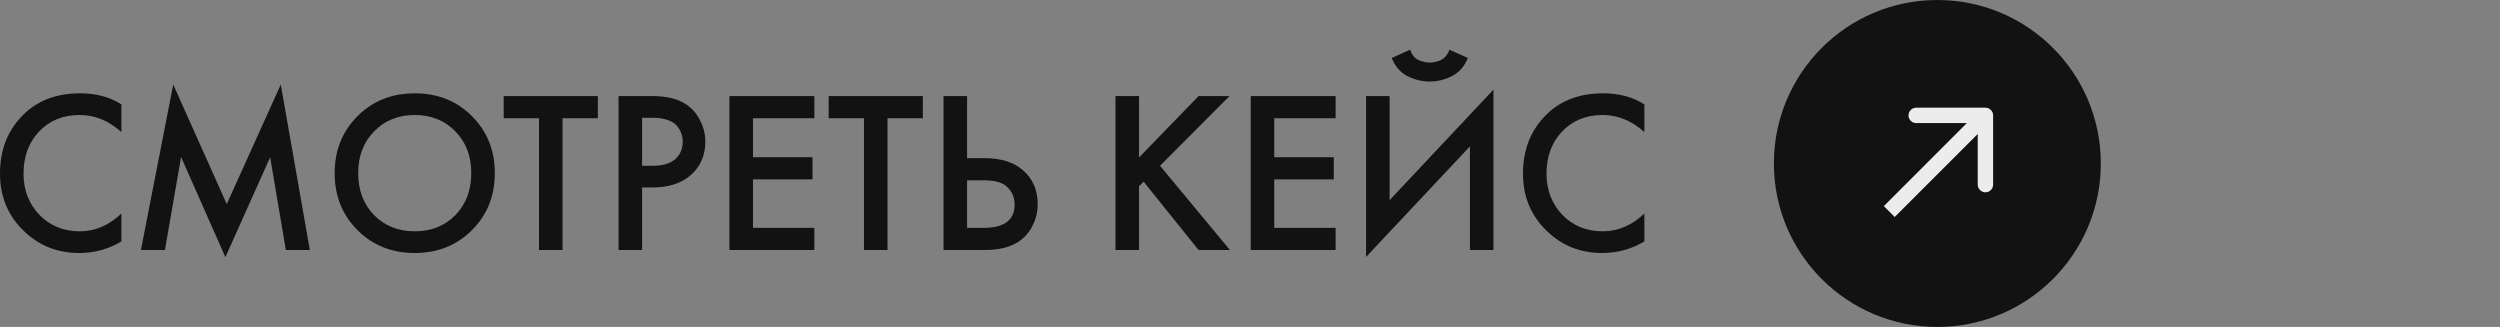
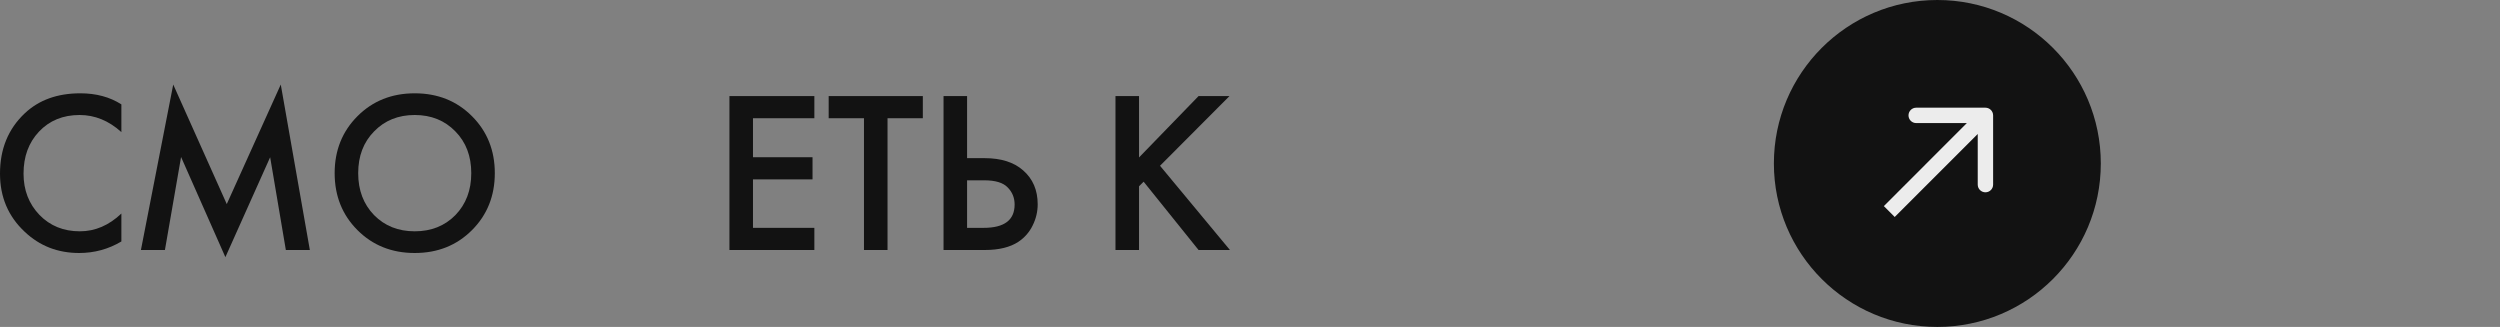
<svg xmlns="http://www.w3.org/2000/svg" width="130" height="17" viewBox="0 0 130 17" fill="none">
  <rect x="0" y="0" width="130" height="17" fill="#808080" stroke="none" />
  <path d="M6.312 5.428V6.868C5.656 6.276 4.932 5.98 4.14 5.98C3.276 5.98 2.572 6.268 2.028 6.844C1.492 7.412 1.224 8.14 1.224 9.028C1.224 9.884 1.5 10.6 2.052 11.176C2.604 11.744 3.304 12.028 4.152 12.028C4.944 12.028 5.664 11.72 6.312 11.104V12.556C5.64 12.956 4.908 13.156 4.116 13.156C3.004 13.156 2.06 12.788 1.284 12.052C0.428 11.252 0 10.244 0 9.028C0 7.748 0.428 6.704 1.284 5.896C2.02 5.2 2.984 4.852 4.176 4.852C5 4.852 5.712 5.044 6.312 5.428Z" fill="#121212" />
  <path d="M8.576 13H7.328L9.008 4.396L11.792 10.612L14.6 4.396L16.112 13H14.864L14.048 8.176L11.72 13.372L9.416 8.164L8.576 13Z" fill="#121212" />
  <path d="M18.59 6.04C19.382 5.248 20.374 4.852 21.566 4.852C22.758 4.852 23.75 5.248 24.542 6.04C25.334 6.832 25.73 7.82 25.73 9.004C25.73 10.188 25.334 11.176 24.542 11.968C23.75 12.76 22.758 13.156 21.566 13.156C20.374 13.156 19.382 12.76 18.59 11.968C17.798 11.176 17.402 10.188 17.402 9.004C17.402 7.82 17.798 6.832 18.59 6.04ZM19.454 11.188C20.006 11.748 20.71 12.028 21.566 12.028C22.422 12.028 23.126 11.748 23.678 11.188C24.23 10.62 24.506 9.892 24.506 9.004C24.506 8.116 24.23 7.392 23.678 6.832C23.126 6.264 22.422 5.98 21.566 5.98C20.71 5.98 20.006 6.264 19.454 6.832C18.902 7.392 18.626 8.116 18.626 9.004C18.626 9.892 18.902 10.62 19.454 11.188Z" fill="#121212" />
-   <path d="M31.088 6.148H29.252V13H28.028V6.148H26.192V4.996H31.088V6.148Z" fill="#121212" />
-   <path d="M32.165 4.996H33.929C34.665 4.996 35.249 5.14 35.681 5.428C36.001 5.644 36.245 5.928 36.413 6.28C36.589 6.624 36.677 6.988 36.677 7.372C36.677 8.092 36.417 8.676 35.897 9.124C35.409 9.54 34.757 9.748 33.941 9.748H33.389V13H32.165V4.996ZM33.389 6.124V8.62H33.941C34.453 8.62 34.841 8.508 35.105 8.284C35.369 8.052 35.501 7.744 35.501 7.36C35.501 7.224 35.481 7.096 35.441 6.976C35.409 6.856 35.341 6.728 35.237 6.592C35.141 6.448 34.981 6.336 34.757 6.256C34.533 6.168 34.257 6.124 33.929 6.124H33.389Z" fill="#121212" />
  <path d="M42.347 4.996V6.148H39.155V8.176H42.251V9.328H39.155V11.848H42.347V13H37.931V4.996H42.347Z" fill="#121212" />
  <path d="M47.987 6.148H46.151V13H44.927V6.148H43.091V4.996H47.987V6.148Z" fill="#121212" />
  <path d="M49.064 13V4.996H50.288V8.224H51.2C52.056 8.224 52.724 8.436 53.204 8.86C53.708 9.3 53.96 9.888 53.96 10.624C53.96 11.008 53.872 11.376 53.696 11.728C53.528 12.072 53.284 12.352 52.964 12.568C52.532 12.856 51.948 13 51.212 13H49.064ZM50.288 9.376V11.848H51.152C52.224 11.848 52.76 11.444 52.76 10.636C52.76 10.284 52.64 9.988 52.4 9.748C52.168 9.5 51.76 9.376 51.176 9.376H50.288Z" fill="#121212" />
  <path d="M59.229 4.996V8.188L62.325 4.996H63.933L60.321 8.62L63.957 13H62.325L59.469 9.448L59.229 9.688V13H58.005V4.996H59.229Z" fill="#121212" />
-   <path d="M69.452 4.996V6.148H66.26V8.176H69.356V9.328H66.26V11.848H69.452V13H65.036V4.996H69.452Z" fill="#121212" />
-   <path d="M76.436 13V7.612L71.036 13.36V4.996H72.26V10.408L77.66 4.66V13H76.436ZM72.368 3.016L73.328 2.584C73.376 2.736 73.448 2.864 73.544 2.968C73.648 3.064 73.76 3.132 73.88 3.172C74.008 3.204 74.104 3.228 74.168 3.244C74.232 3.252 74.292 3.256 74.348 3.256C74.404 3.256 74.464 3.252 74.528 3.244C74.592 3.228 74.684 3.204 74.804 3.172C74.932 3.132 75.044 3.064 75.14 2.968C75.244 2.864 75.32 2.736 75.368 2.584L76.328 3.016C76.144 3.464 75.864 3.78 75.488 3.964C75.12 4.148 74.74 4.24 74.348 4.24C73.956 4.24 73.572 4.148 73.196 3.964C72.828 3.78 72.552 3.464 72.368 3.016Z" fill="#121212" />
-   <path d="M85.507 5.428V6.868C84.851 6.276 84.127 5.98 83.335 5.98C82.471 5.98 81.767 6.268 81.223 6.844C80.687 7.412 80.419 8.14 80.419 9.028C80.419 9.884 80.695 10.6 81.247 11.176C81.799 11.744 82.499 12.028 83.347 12.028C84.139 12.028 84.859 11.72 85.507 11.104V12.556C84.835 12.956 84.103 13.156 83.311 13.156C82.199 13.156 81.255 12.788 80.479 12.052C79.623 11.252 79.195 10.244 79.195 9.028C79.195 7.748 79.623 6.704 80.479 5.896C81.215 5.2 82.179 4.852 83.371 4.852C84.195 4.852 84.907 5.044 85.507 5.428Z" fill="#121212" />
  <circle cx="100.742" cy="8.5" r="8.5" fill="#121212" />
  <path d="M103.642 6C103.642 5.779 103.463 5.6 103.242 5.6H99.642C99.421 5.6 99.242 5.779 99.242 6C99.242 6.221 99.421 6.4 99.642 6.4H102.842V9.6C102.842 9.821 103.021 10 103.242 10C103.463 10 103.642 9.821 103.642 9.6V6ZM98.525 11.283L103.525 6.283L102.959 5.717L97.96 10.717L98.525 11.283Z" fill="#ECECEC" />
</svg>